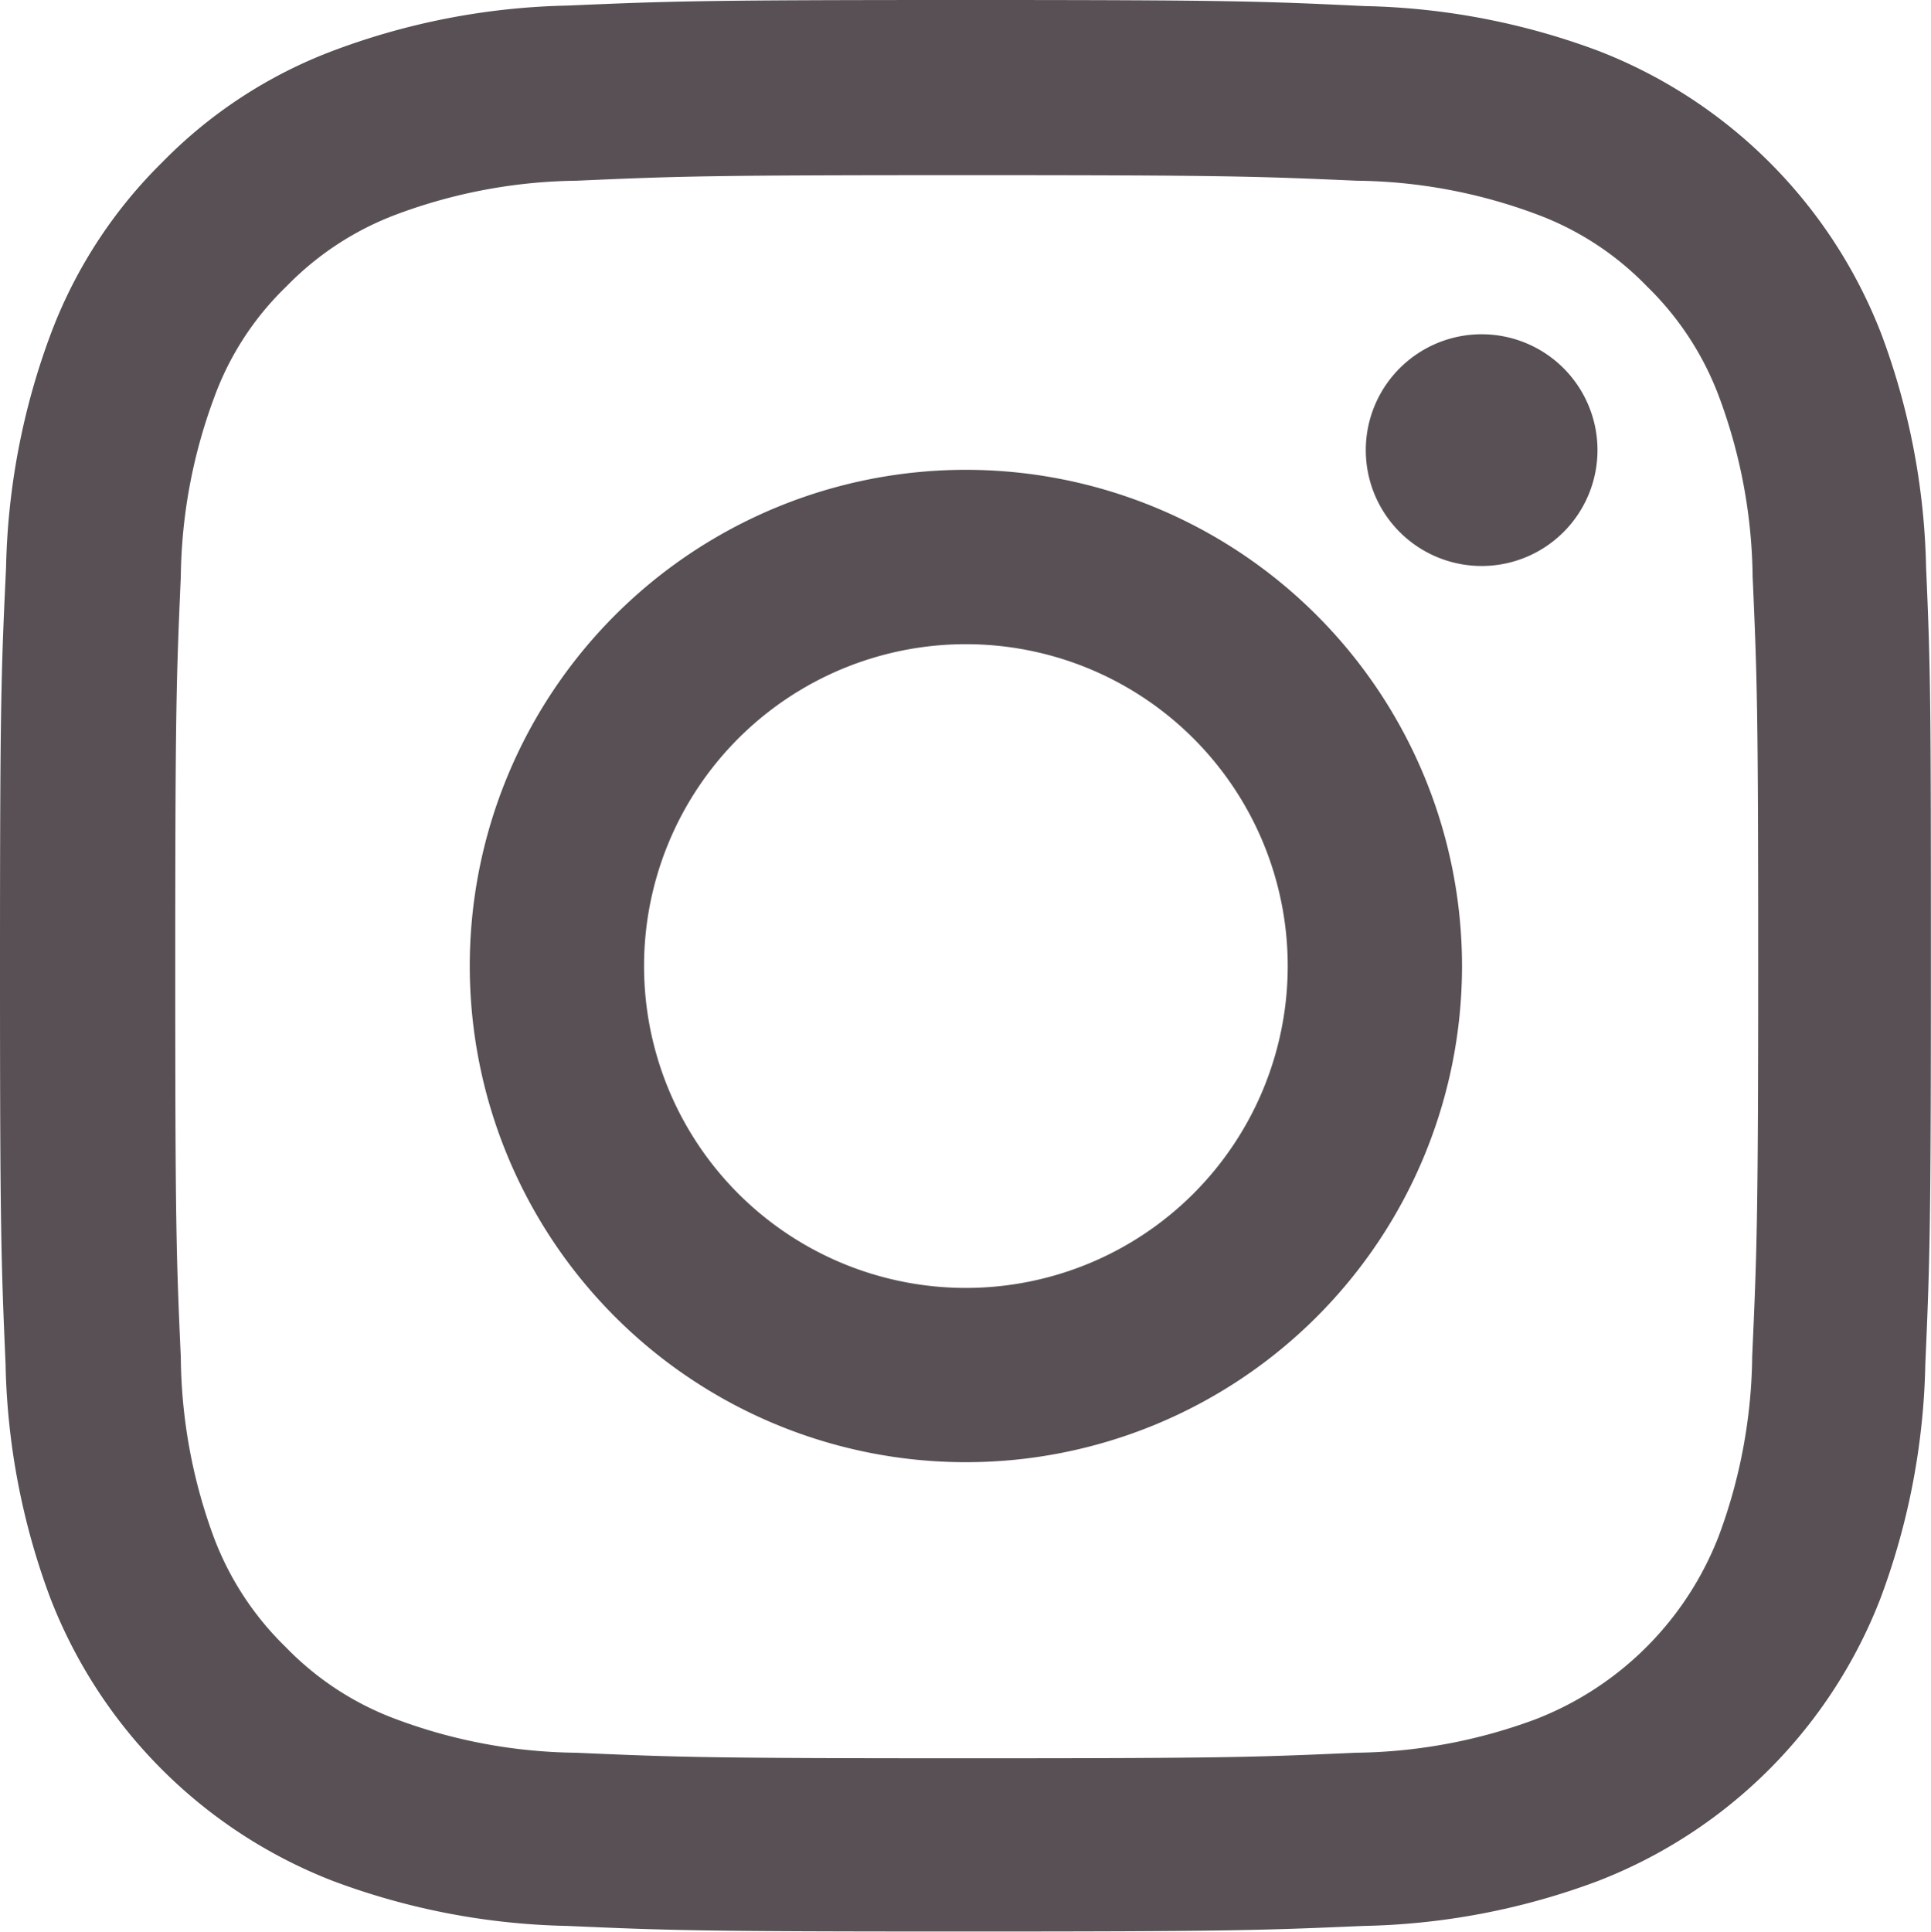
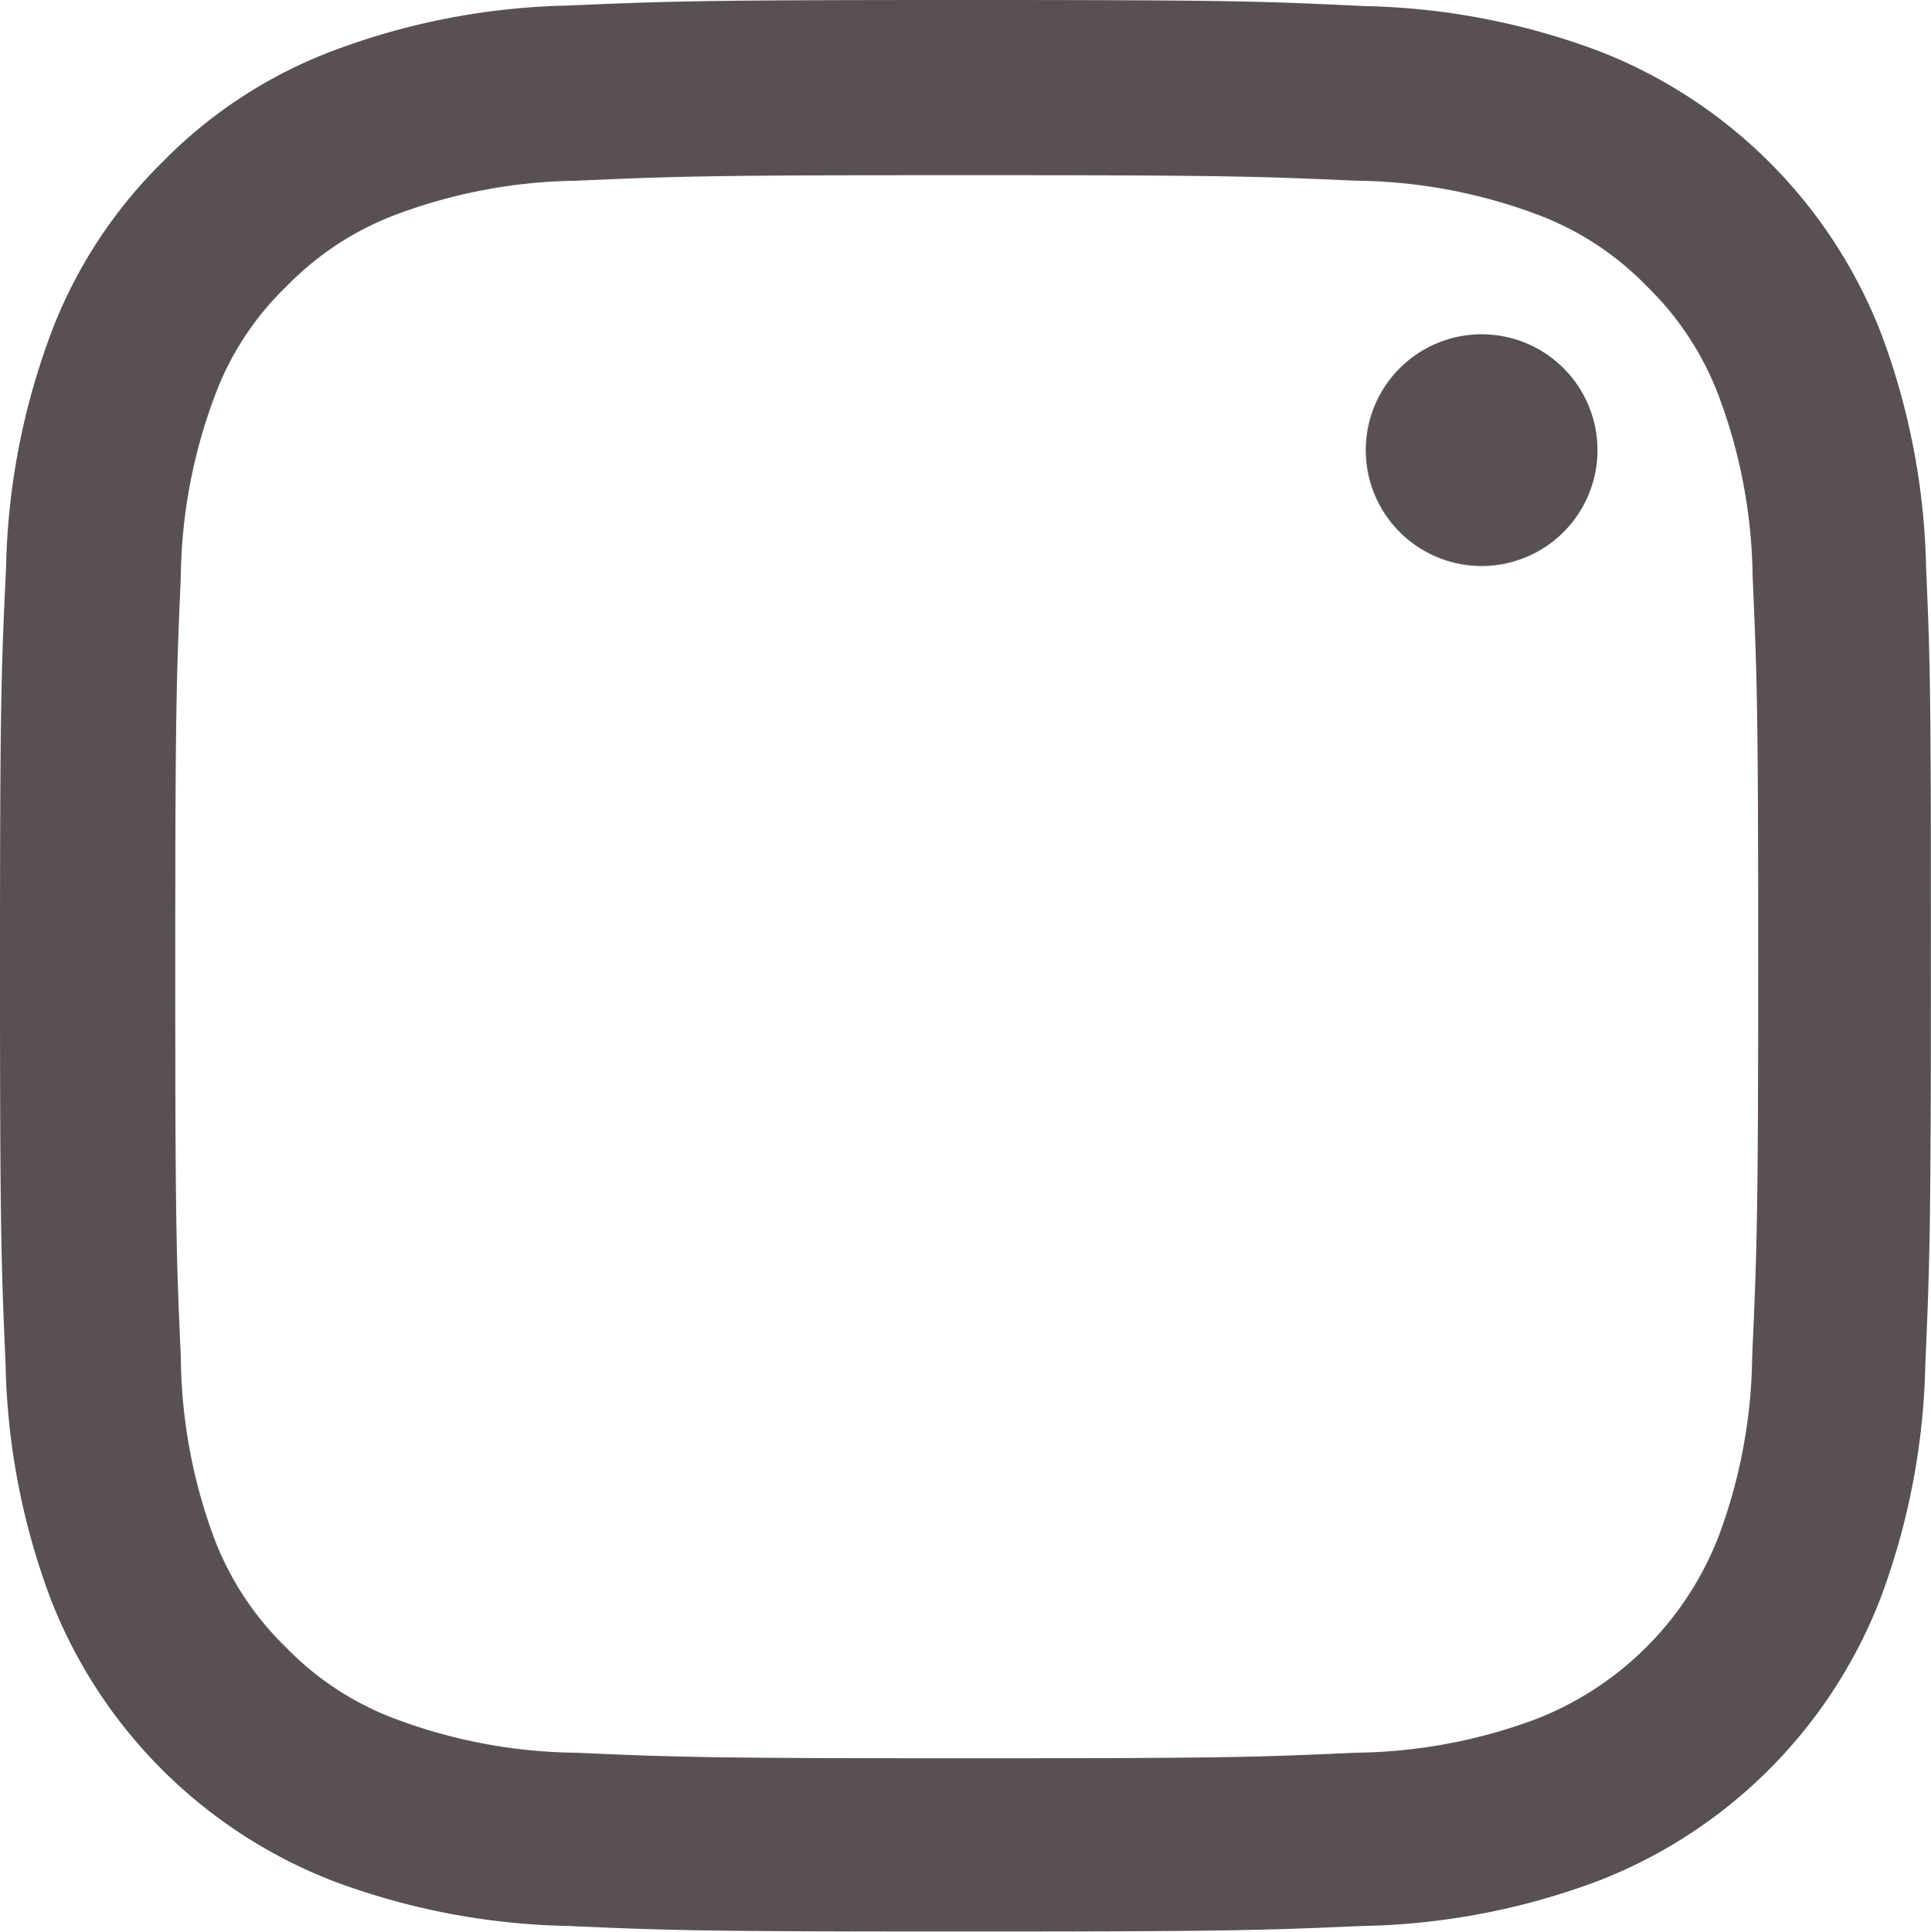
<svg xmlns="http://www.w3.org/2000/svg" id="instagram" width="34.722" height="34.729" viewBox="0 0 34.722 34.729">
  <path id="Pfad_53" data-name="Pfad 53" d="M35.083,10.21A12.69,12.69,0,0,0,34.276,6,8.9,8.9,0,0,0,29.194.916,12.723,12.723,0,0,0,24.982.109C23.122.02,22.532,0,17.817,0S12.512.02,10.66.1A12.694,12.694,0,0,0,6.447.909a8.474,8.474,0,0,0-3.08,2.008,8.55,8.55,0,0,0-2,3.073A12.724,12.724,0,0,0,.558,10.2C.47,12.063.449,12.653.449,17.368s.02,5.305.1,7.157a12.689,12.689,0,0,0,.807,4.213A8.895,8.895,0,0,0,6.44,33.82a12.724,12.724,0,0,0,4.213.807c1.852.082,2.442.1,7.157.1s5.305-.02,7.157-.1a12.687,12.687,0,0,0,4.213-.807,8.883,8.883,0,0,0,5.082-5.081,12.733,12.733,0,0,0,.807-4.213c.081-1.852.1-2.442.1-7.157S35.165,12.063,35.083,10.21ZM31.956,24.39a9.519,9.519,0,0,1-.6,3.223,5.761,5.761,0,0,1-3.3,3.3,9.553,9.553,0,0,1-3.223.6c-1.832.082-2.381.1-7.015.1s-5.19-.02-7.015-.1a9.514,9.514,0,0,1-3.223-.6,5.344,5.344,0,0,1-1.994-1.3,5.4,5.4,0,0,1-1.3-1.994A9.554,9.554,0,0,1,3.7,24.4c-.082-1.832-.1-2.381-.1-7.015s.02-5.19.1-7.015a9.514,9.514,0,0,1,.6-3.223A5.279,5.279,0,0,1,5.6,5.149a5.391,5.391,0,0,1,1.994-1.3,9.559,9.559,0,0,1,3.223-.6c1.832-.081,2.381-.1,7.015-.1s5.19.02,7.015.1a9.519,9.519,0,0,1,3.223.6,5.34,5.34,0,0,1,1.994,1.3,5.4,5.4,0,0,1,1.3,1.995,9.558,9.558,0,0,1,.6,3.223c.081,1.832.1,2.381.1,7.015S32.037,22.558,31.956,24.39Zm0,0" transform="translate(-0.449 0)" fill="#585055" />
-   <path id="Pfad_54" data-name="Pfad 54" d="M133.871,124.5a8.921,8.921,0,1,0,8.921,8.921A8.924,8.924,0,0,0,133.871,124.5Zm0,14.709a5.787,5.787,0,1,1,5.787-5.787A5.788,5.788,0,0,1,133.871,139.209Zm0,0" transform="translate(-116.503 -116.053)" fill="#585055" />
  <path id="Pfad_55" data-name="Pfad 55" d="M366.615,90.684a2.083,2.083,0,1,1-2.083-2.083A2.083,2.083,0,0,1,366.615,90.684Zm0,0" transform="translate(-337.89 -82.591)" fill="#585055" />
</svg>